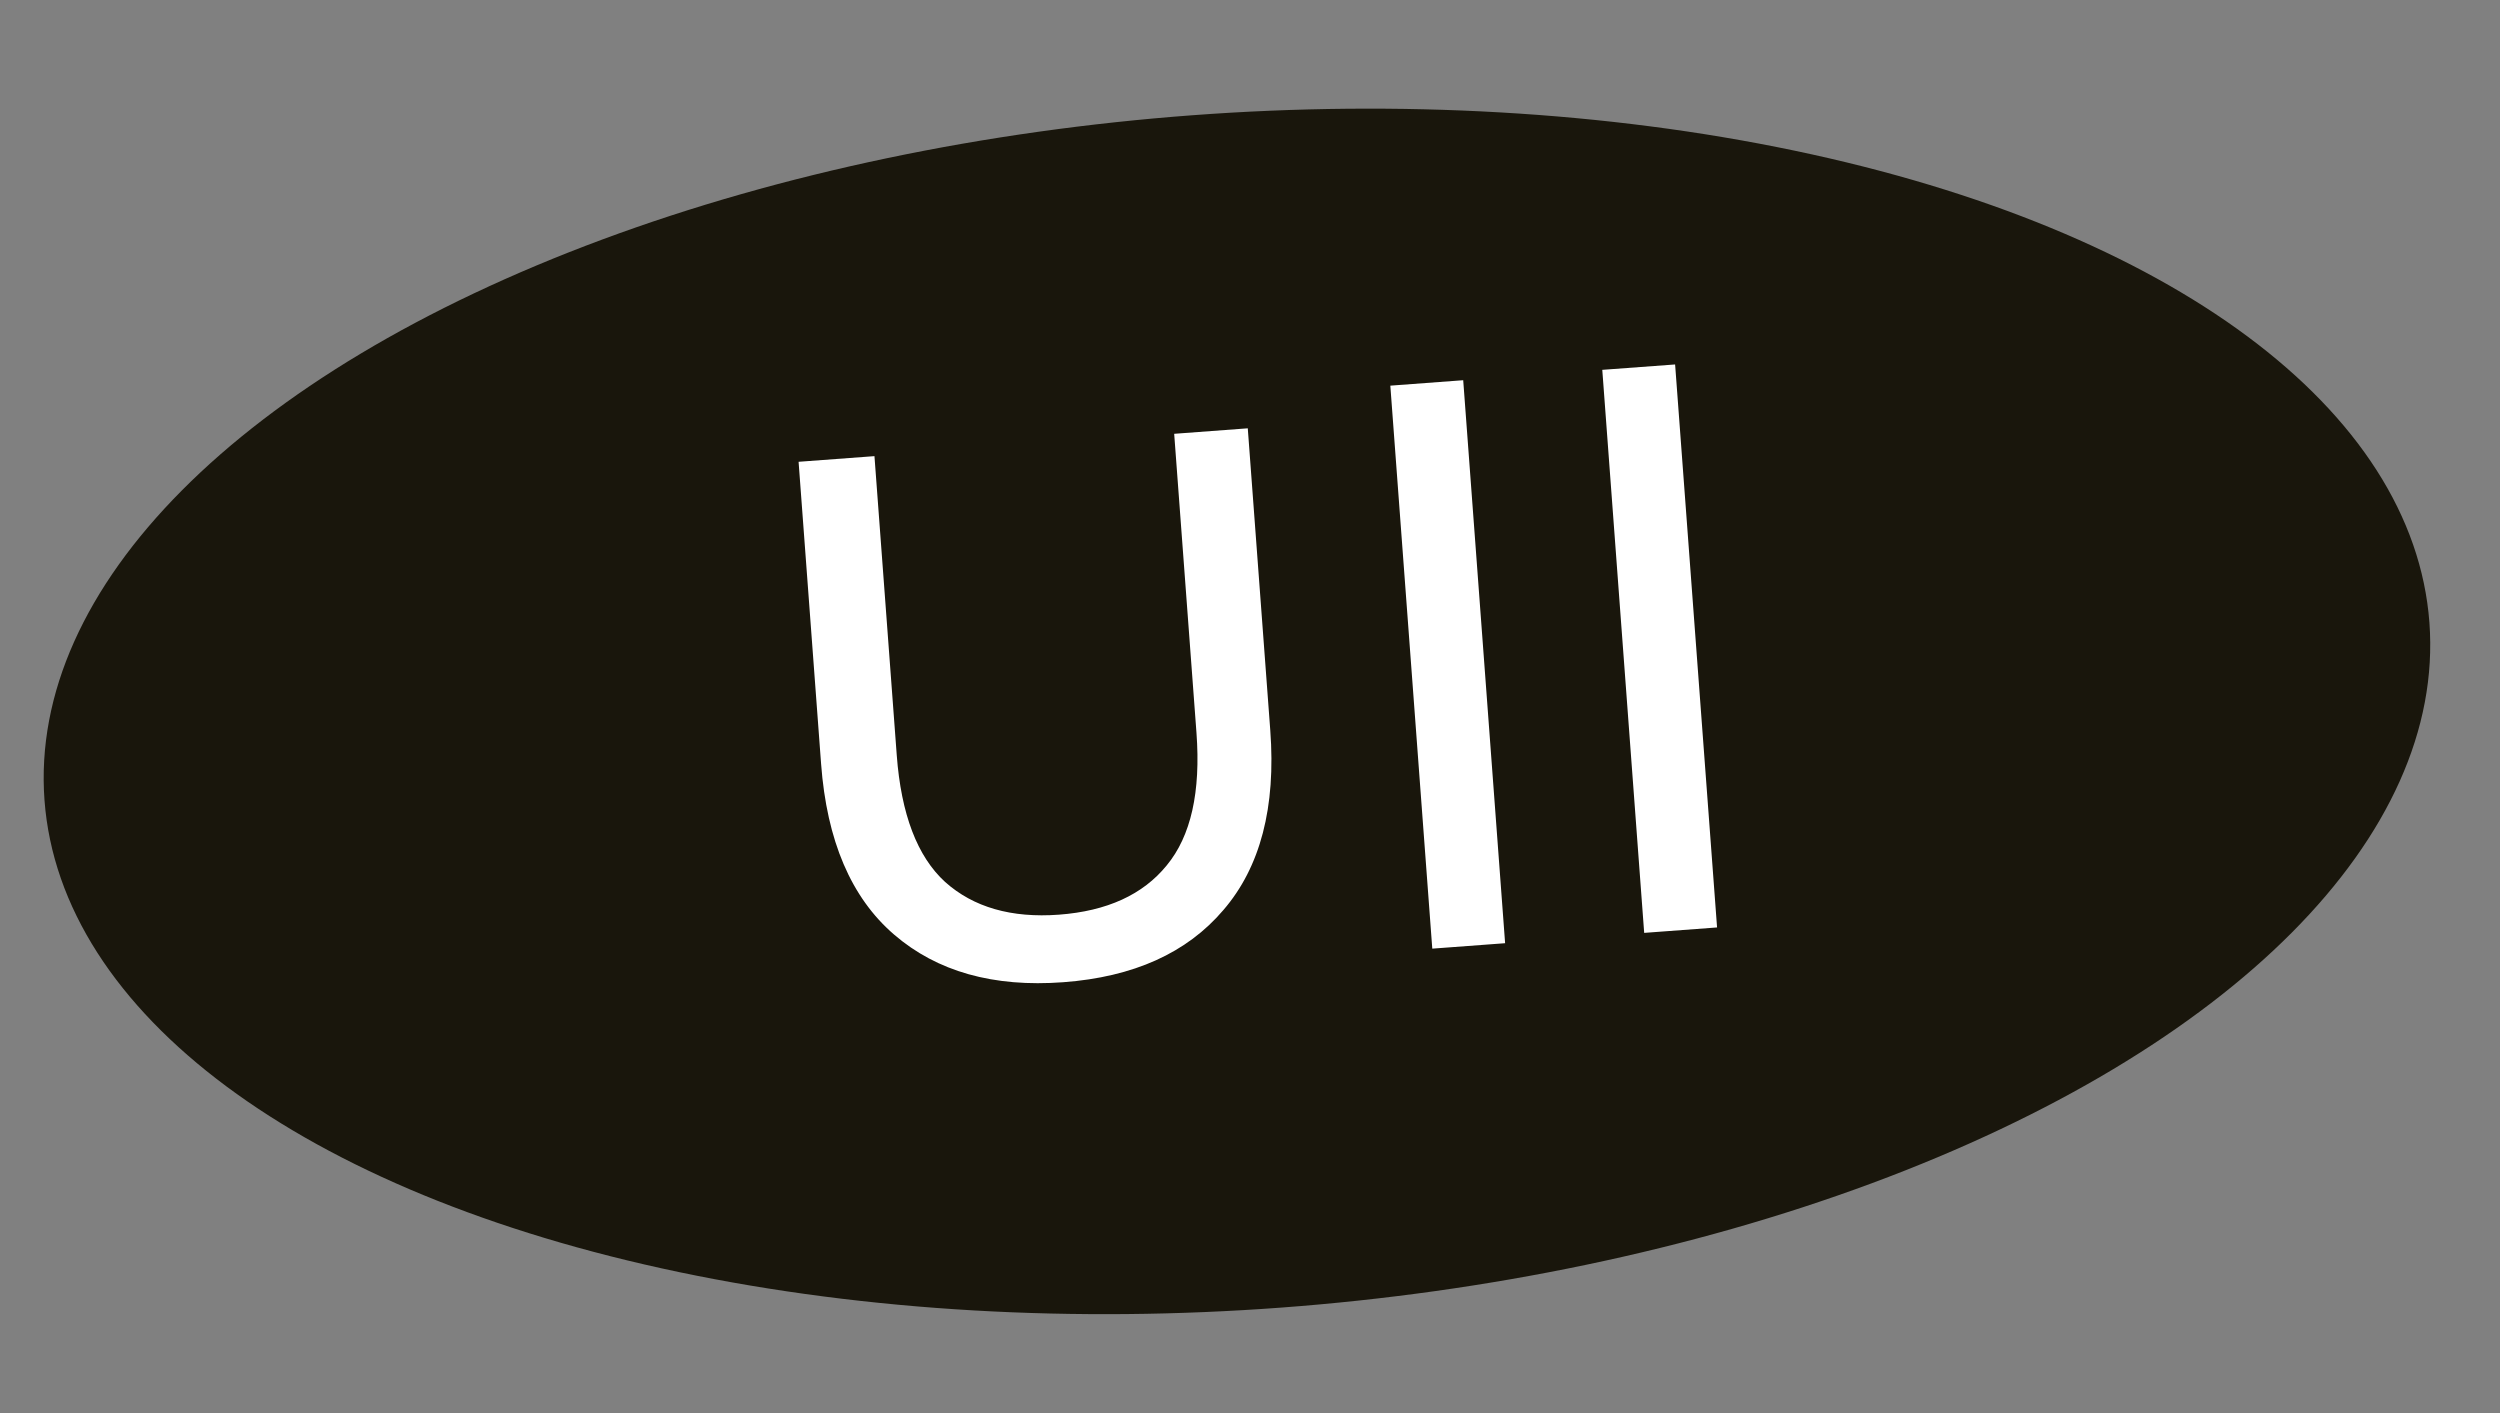
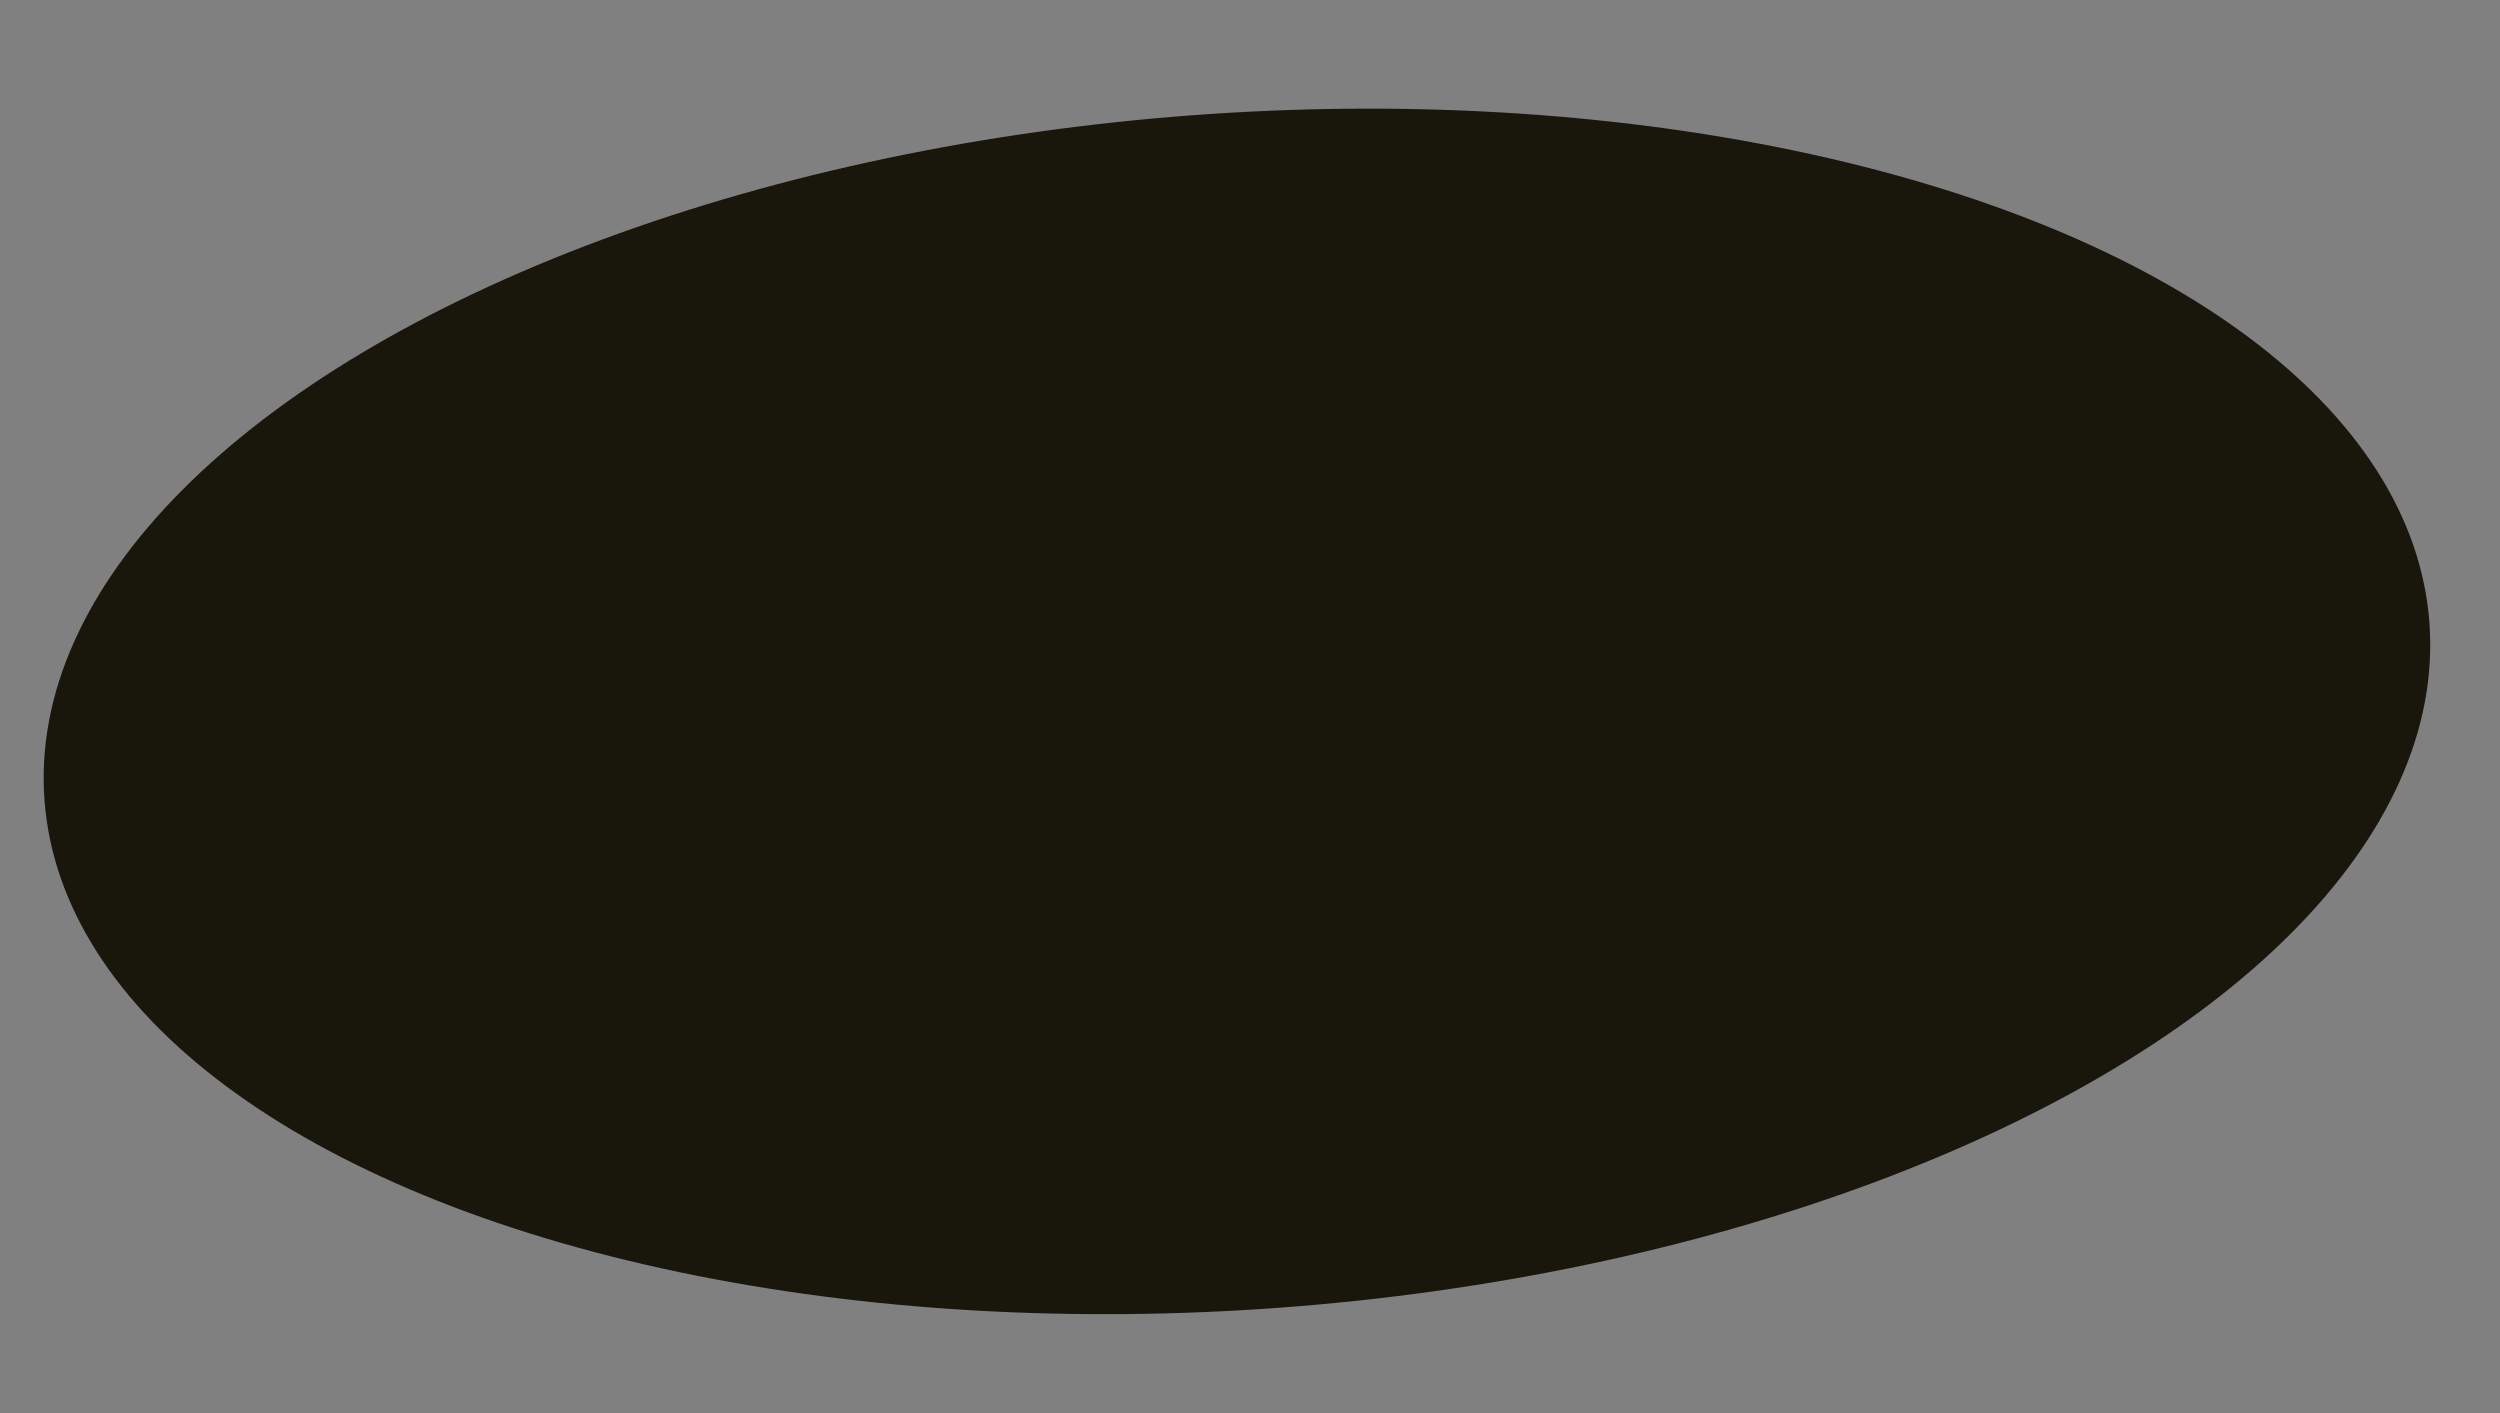
<svg xmlns="http://www.w3.org/2000/svg" width="46" height="26" viewBox="0 0 46 26" fill="none">
  <rect x="0" y="0" width="46" height="26" fill="#808080" stroke="none" />
  <ellipse cx="22.76" cy="13.09" rx="22.002" ry="11" transform="rotate(-4.26 22.76 13.09)" fill="#19160C" />
-   <path d="M19.563 18.073C18.279 18.169 17.241 17.877 16.451 17.196C15.661 16.516 15.213 15.468 15.108 14.053L14.694 8.497L16.09 8.393L16.5 13.893C16.581 14.982 16.878 15.76 17.39 16.228C17.911 16.694 18.61 16.895 19.484 16.83C20.369 16.764 21.029 16.462 21.467 15.924C21.913 15.385 22.096 14.572 22.015 13.483L21.605 7.982L22.959 7.881L23.373 13.438C23.479 14.852 23.191 15.955 22.51 16.745C21.839 17.534 20.857 17.977 19.563 18.073ZM26.354 17.455L25.582 7.096L26.923 6.996L27.694 17.355L26.354 17.455ZM30.253 17.165L29.482 6.805L30.822 6.706L31.594 17.065L30.253 17.165Z" fill="white" />
</svg>